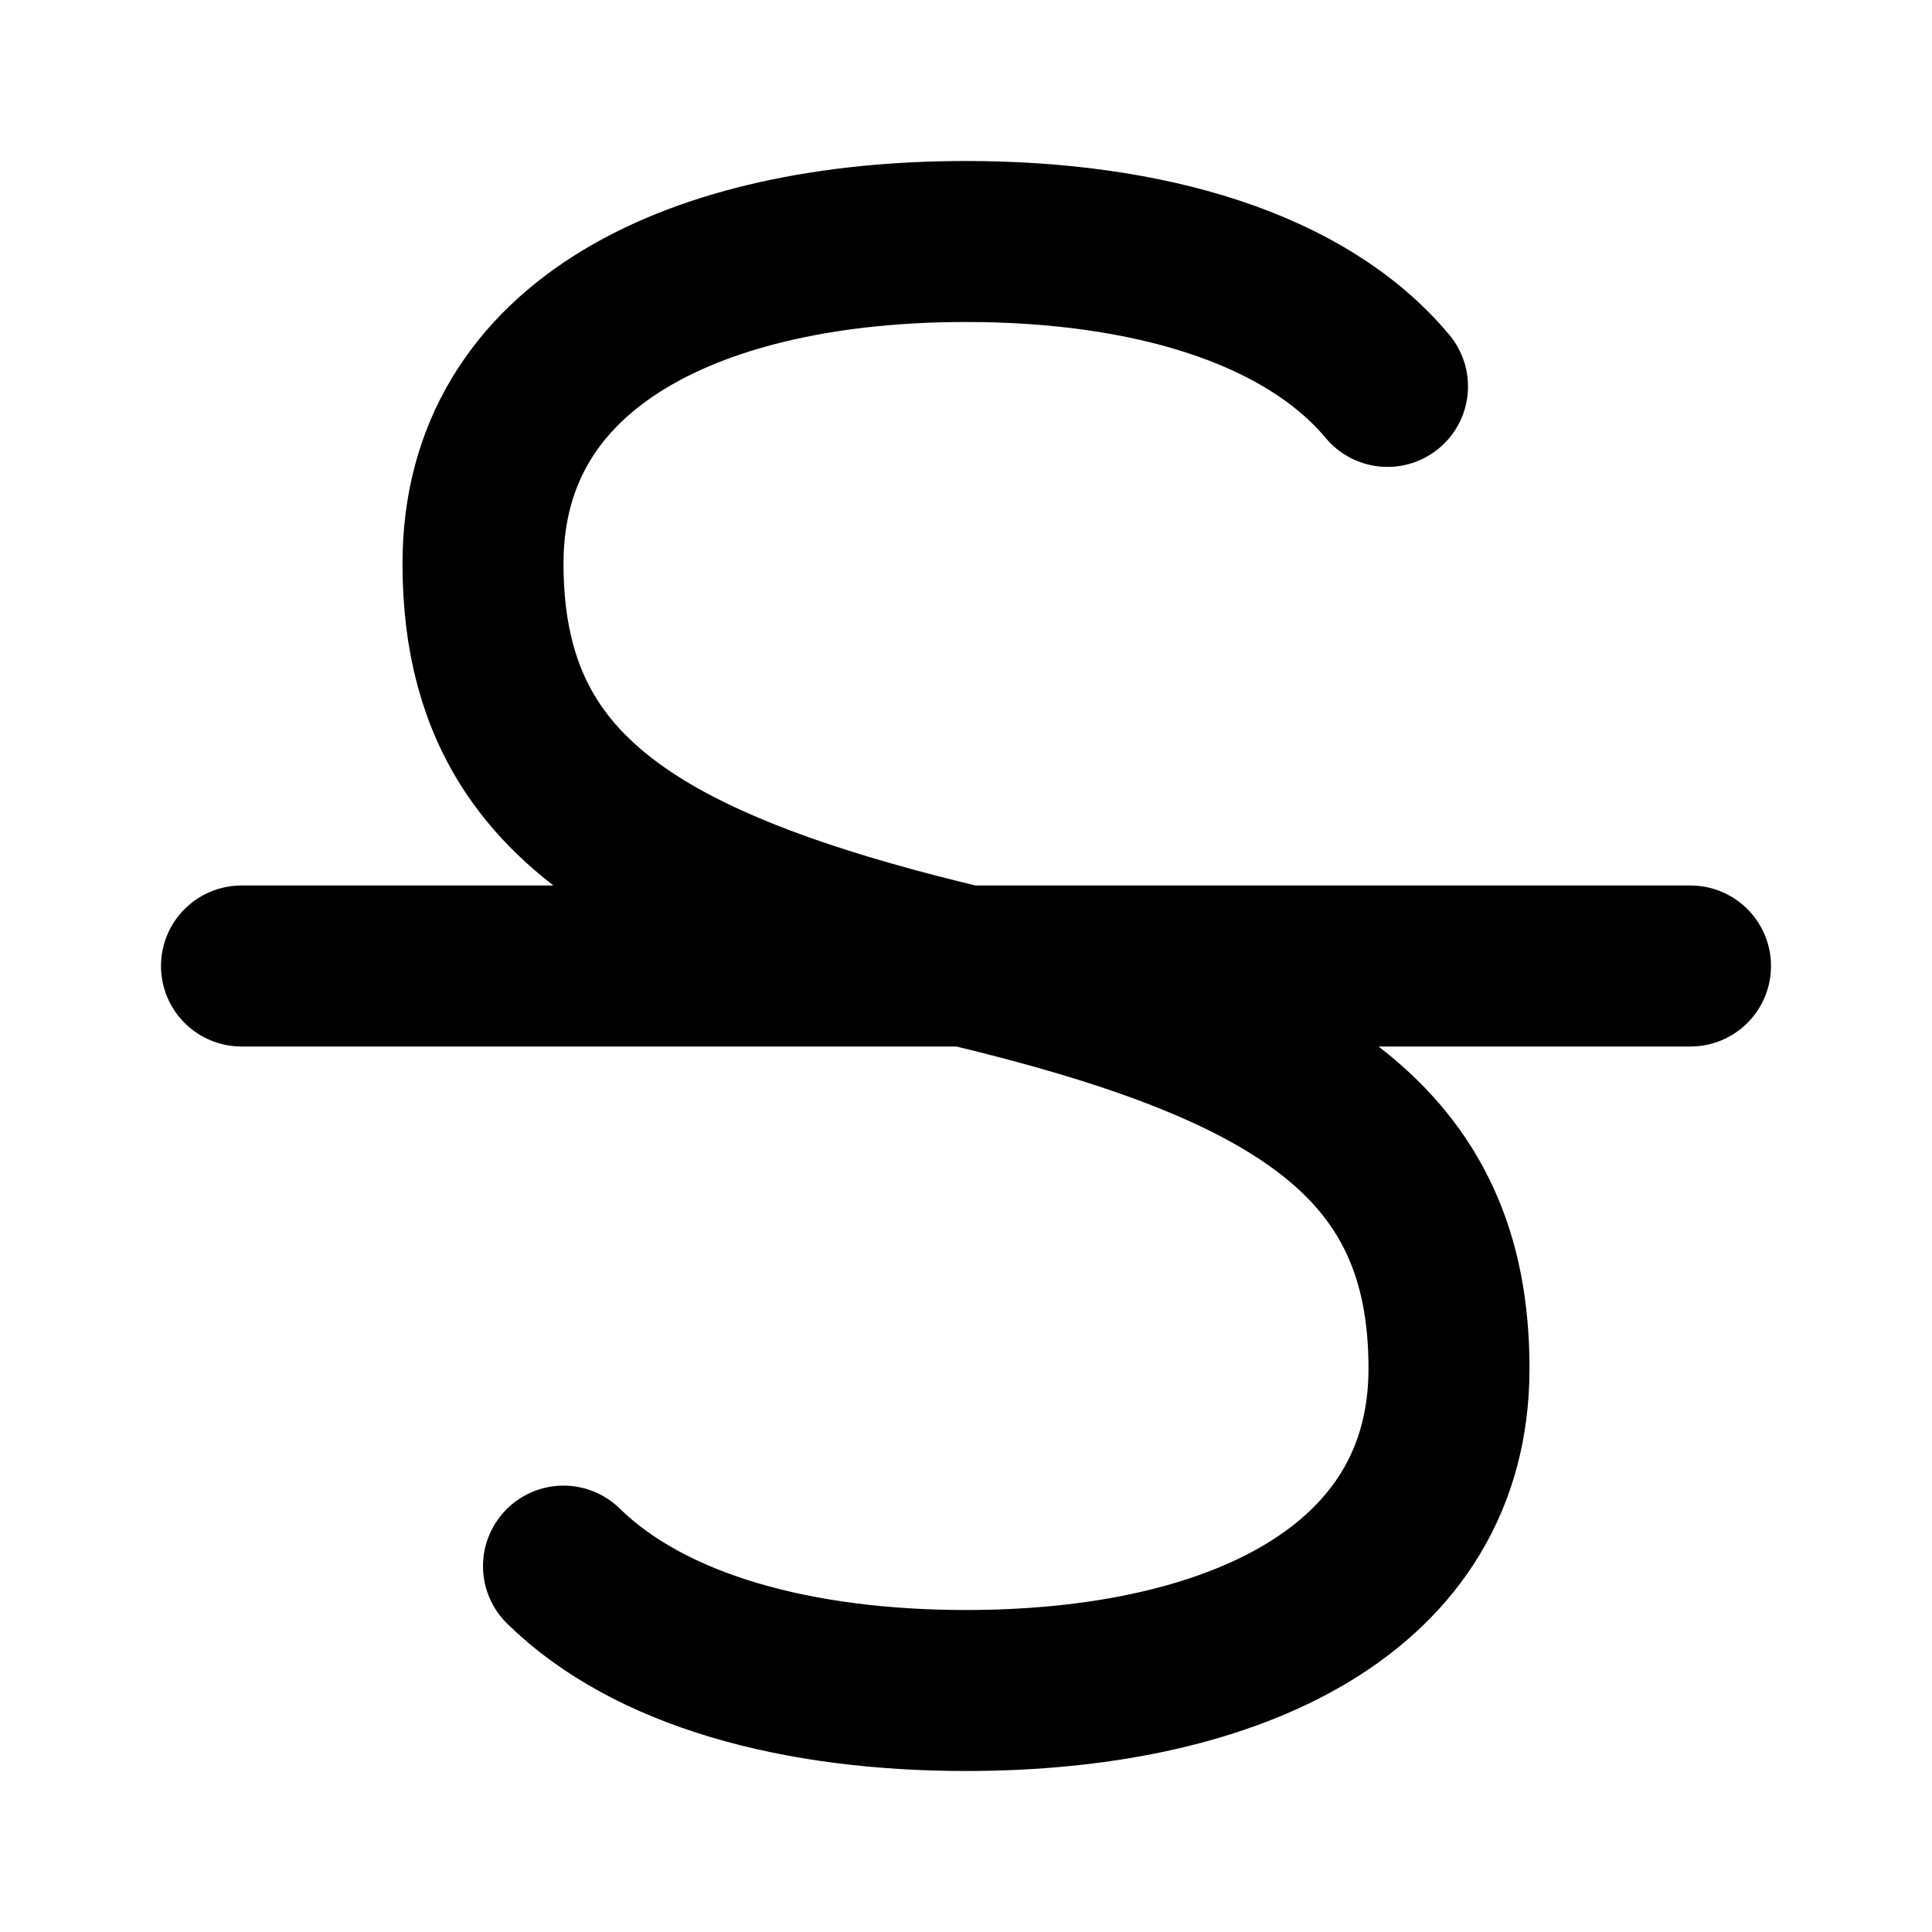
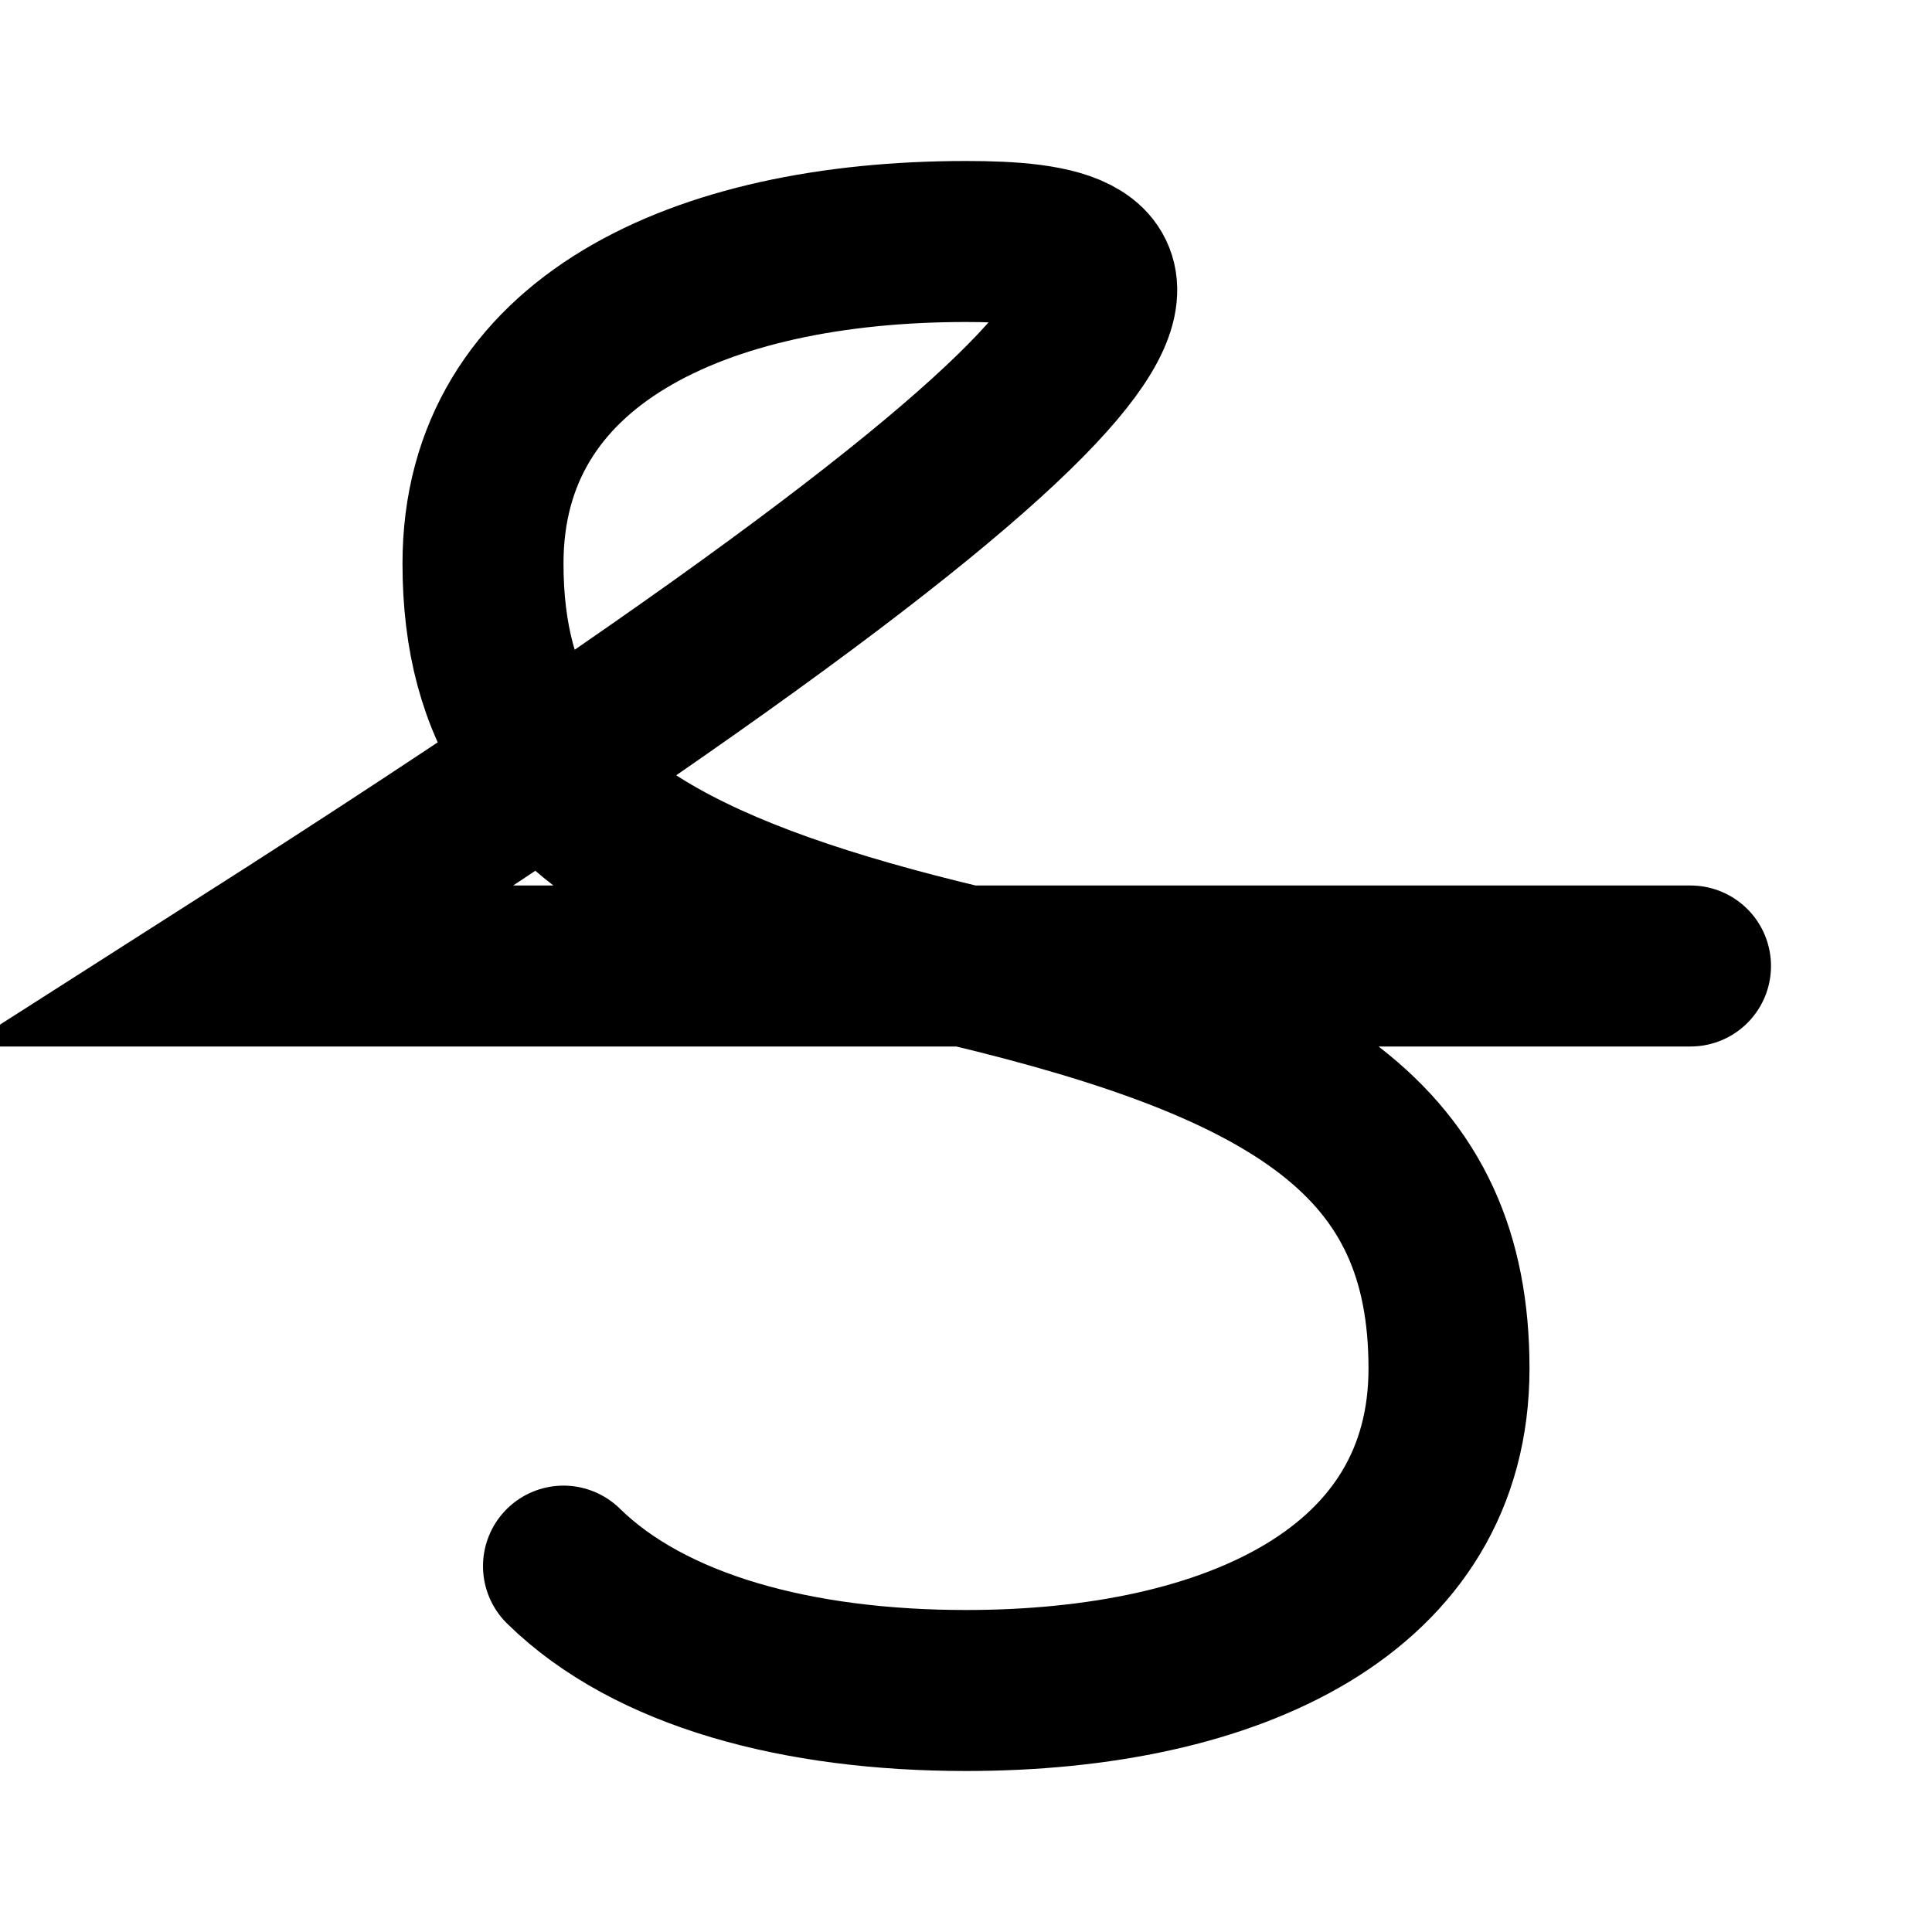
<svg xmlns="http://www.w3.org/2000/svg" width="24" height="24" fill="none">
-   <path d="M21 12H3m14.236-7.2C16.209 3.57 14.249 3 12 3 8.686 3 6 4.239 6 7c0 .92.2 1.67.621 2.3.325.485.781.897 1.379 1.26.957.579 2.276 1.03 4 1.44 2.064.492 3.549 1.04 4.525 1.8C17.535 14.585 18 15.596 18 17c0 2.761-2.686 4-6 4-2.087 0-3.925-.491-5-1.545" stroke="currentColor" stroke-width="2" stroke-linecap="round" />
+   <path d="M21 12H3C16.209 3.57 14.249 3 12 3 8.686 3 6 4.239 6 7c0 .92.2 1.67.621 2.3.325.485.781.897 1.379 1.26.957.579 2.276 1.03 4 1.44 2.064.492 3.549 1.04 4.525 1.8C17.535 14.585 18 15.596 18 17c0 2.761-2.686 4-6 4-2.087 0-3.925-.491-5-1.545" stroke="currentColor" stroke-width="2" stroke-linecap="round" />
</svg>